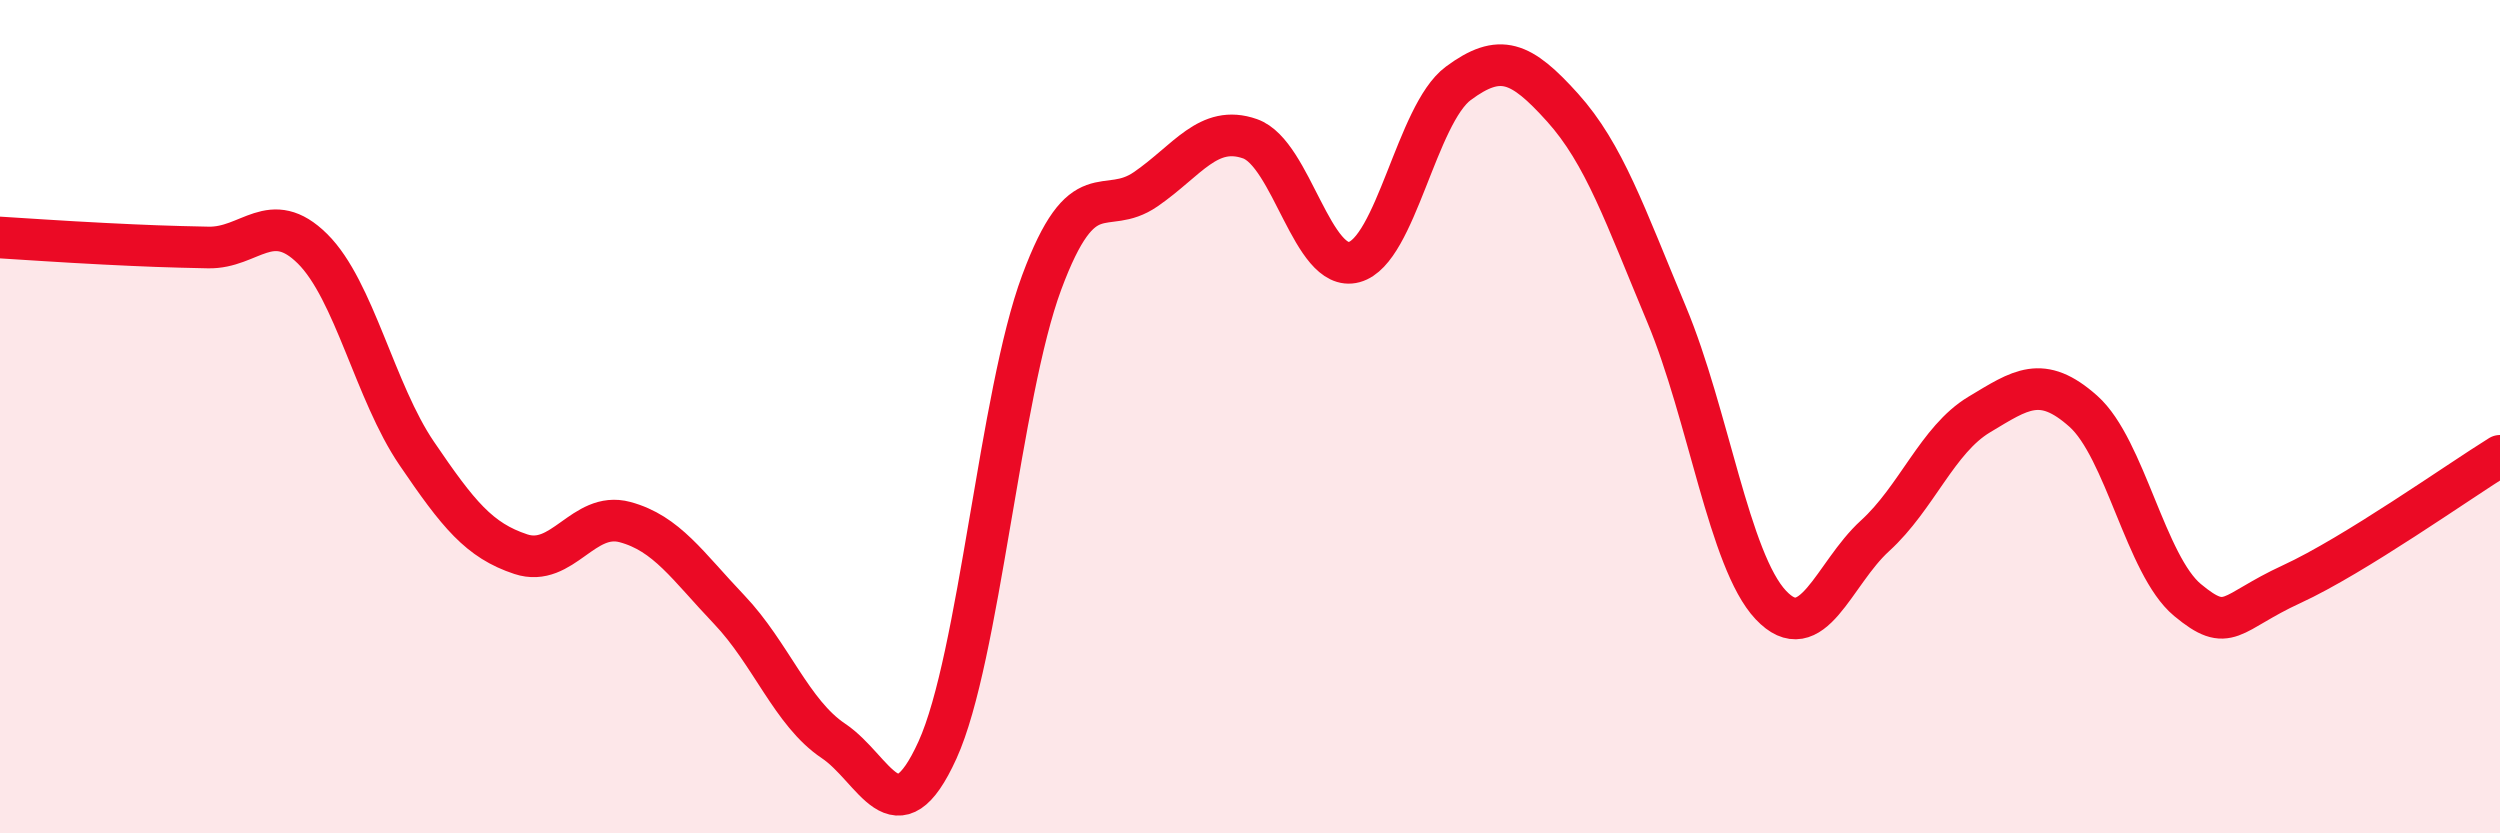
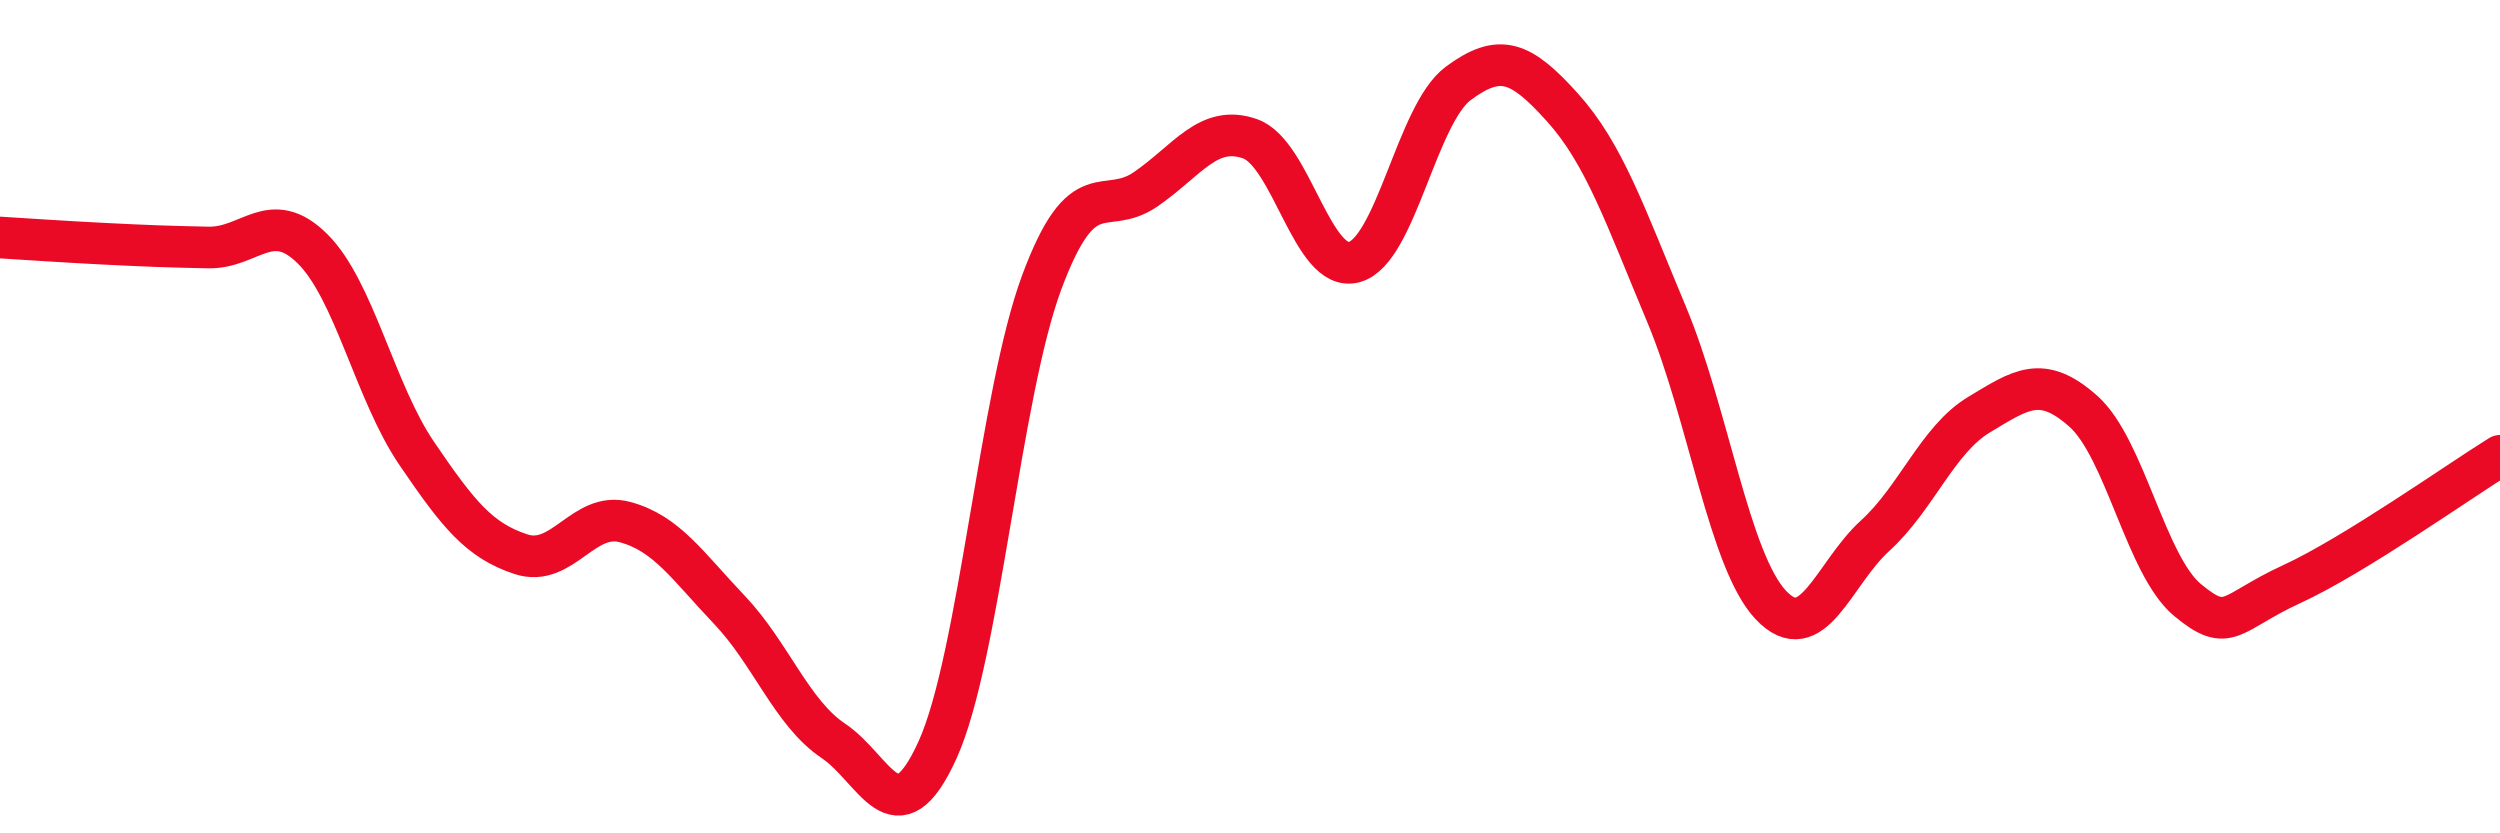
<svg xmlns="http://www.w3.org/2000/svg" width="60" height="20" viewBox="0 0 60 20">
-   <path d="M 0,5.7 C 0.5,5.73 1.5,5.8 2.5,5.85 C 3.5,5.9 4,5.92 5,5.94 C 6,5.96 6.5,4.98 7.5,5.97 C 8.5,6.96 9,9.41 10,10.88 C 11,12.35 11.5,12.97 12.5,13.3 C 13.5,13.63 14,12.26 15,12.53 C 16,12.8 16.5,13.58 17.5,14.63 C 18.5,15.68 19,17.11 20,17.78 C 21,18.45 21.5,20.2 22.5,18 C 23.5,15.8 24,9.47 25,6.78 C 26,4.09 26.5,5.23 27.5,4.54 C 28.5,3.85 29,2.98 30,3.33 C 31,3.68 31.5,6.56 32.5,6.29 C 33.5,6.02 34,2.74 35,2 C 36,1.26 36.5,1.47 37.5,2.58 C 38.5,3.69 39,5.16 40,7.55 C 41,9.94 41.5,13.46 42.5,14.52 C 43.5,15.58 44,13.77 45,12.86 C 46,11.95 46.5,10.55 47.5,9.95 C 48.5,9.35 49,8.98 50,9.87 C 51,10.76 51.5,13.57 52.5,14.4 C 53.5,15.23 53.5,14.71 55,14.02 C 56.5,13.33 59,11.56 60,10.94L60 20L0 20Z" fill="#EB0A25" opacity="0.1" stroke-linecap="round" stroke-linejoin="round" />
  <path d="M 0,5.7 C 0.5,5.73 1.5,5.8 2.5,5.85 C 3.5,5.9 4,5.92 5,5.94 C 6,5.96 6.5,4.98 7.5,5.97 C 8.5,6.96 9,9.41 10,10.88 C 11,12.35 11.5,12.97 12.5,13.3 C 13.5,13.63 14,12.26 15,12.53 C 16,12.8 16.5,13.58 17.5,14.63 C 18.5,15.68 19,17.11 20,17.78 C 21,18.45 21.5,20.2 22.5,18 C 23.5,15.8 24,9.47 25,6.78 C 26,4.09 26.5,5.23 27.5,4.54 C 28.5,3.85 29,2.98 30,3.33 C 31,3.68 31.5,6.56 32.5,6.29 C 33.5,6.02 34,2.74 35,2 C 36,1.26 36.5,1.47 37.5,2.58 C 38.5,3.69 39,5.16 40,7.55 C 41,9.94 41.5,13.46 42.5,14.52 C 43.5,15.58 44,13.77 45,12.86 C 46,11.95 46.5,10.55 47.5,9.95 C 48.5,9.35 49,8.98 50,9.87 C 51,10.76 51.5,13.57 52.5,14.4 C 53.5,15.23 53.5,14.71 55,14.02 C 56.5,13.33 59,11.56 60,10.94" stroke="#EB0A25" stroke-width="1" fill="none" stroke-linecap="round" stroke-linejoin="round" />
</svg>